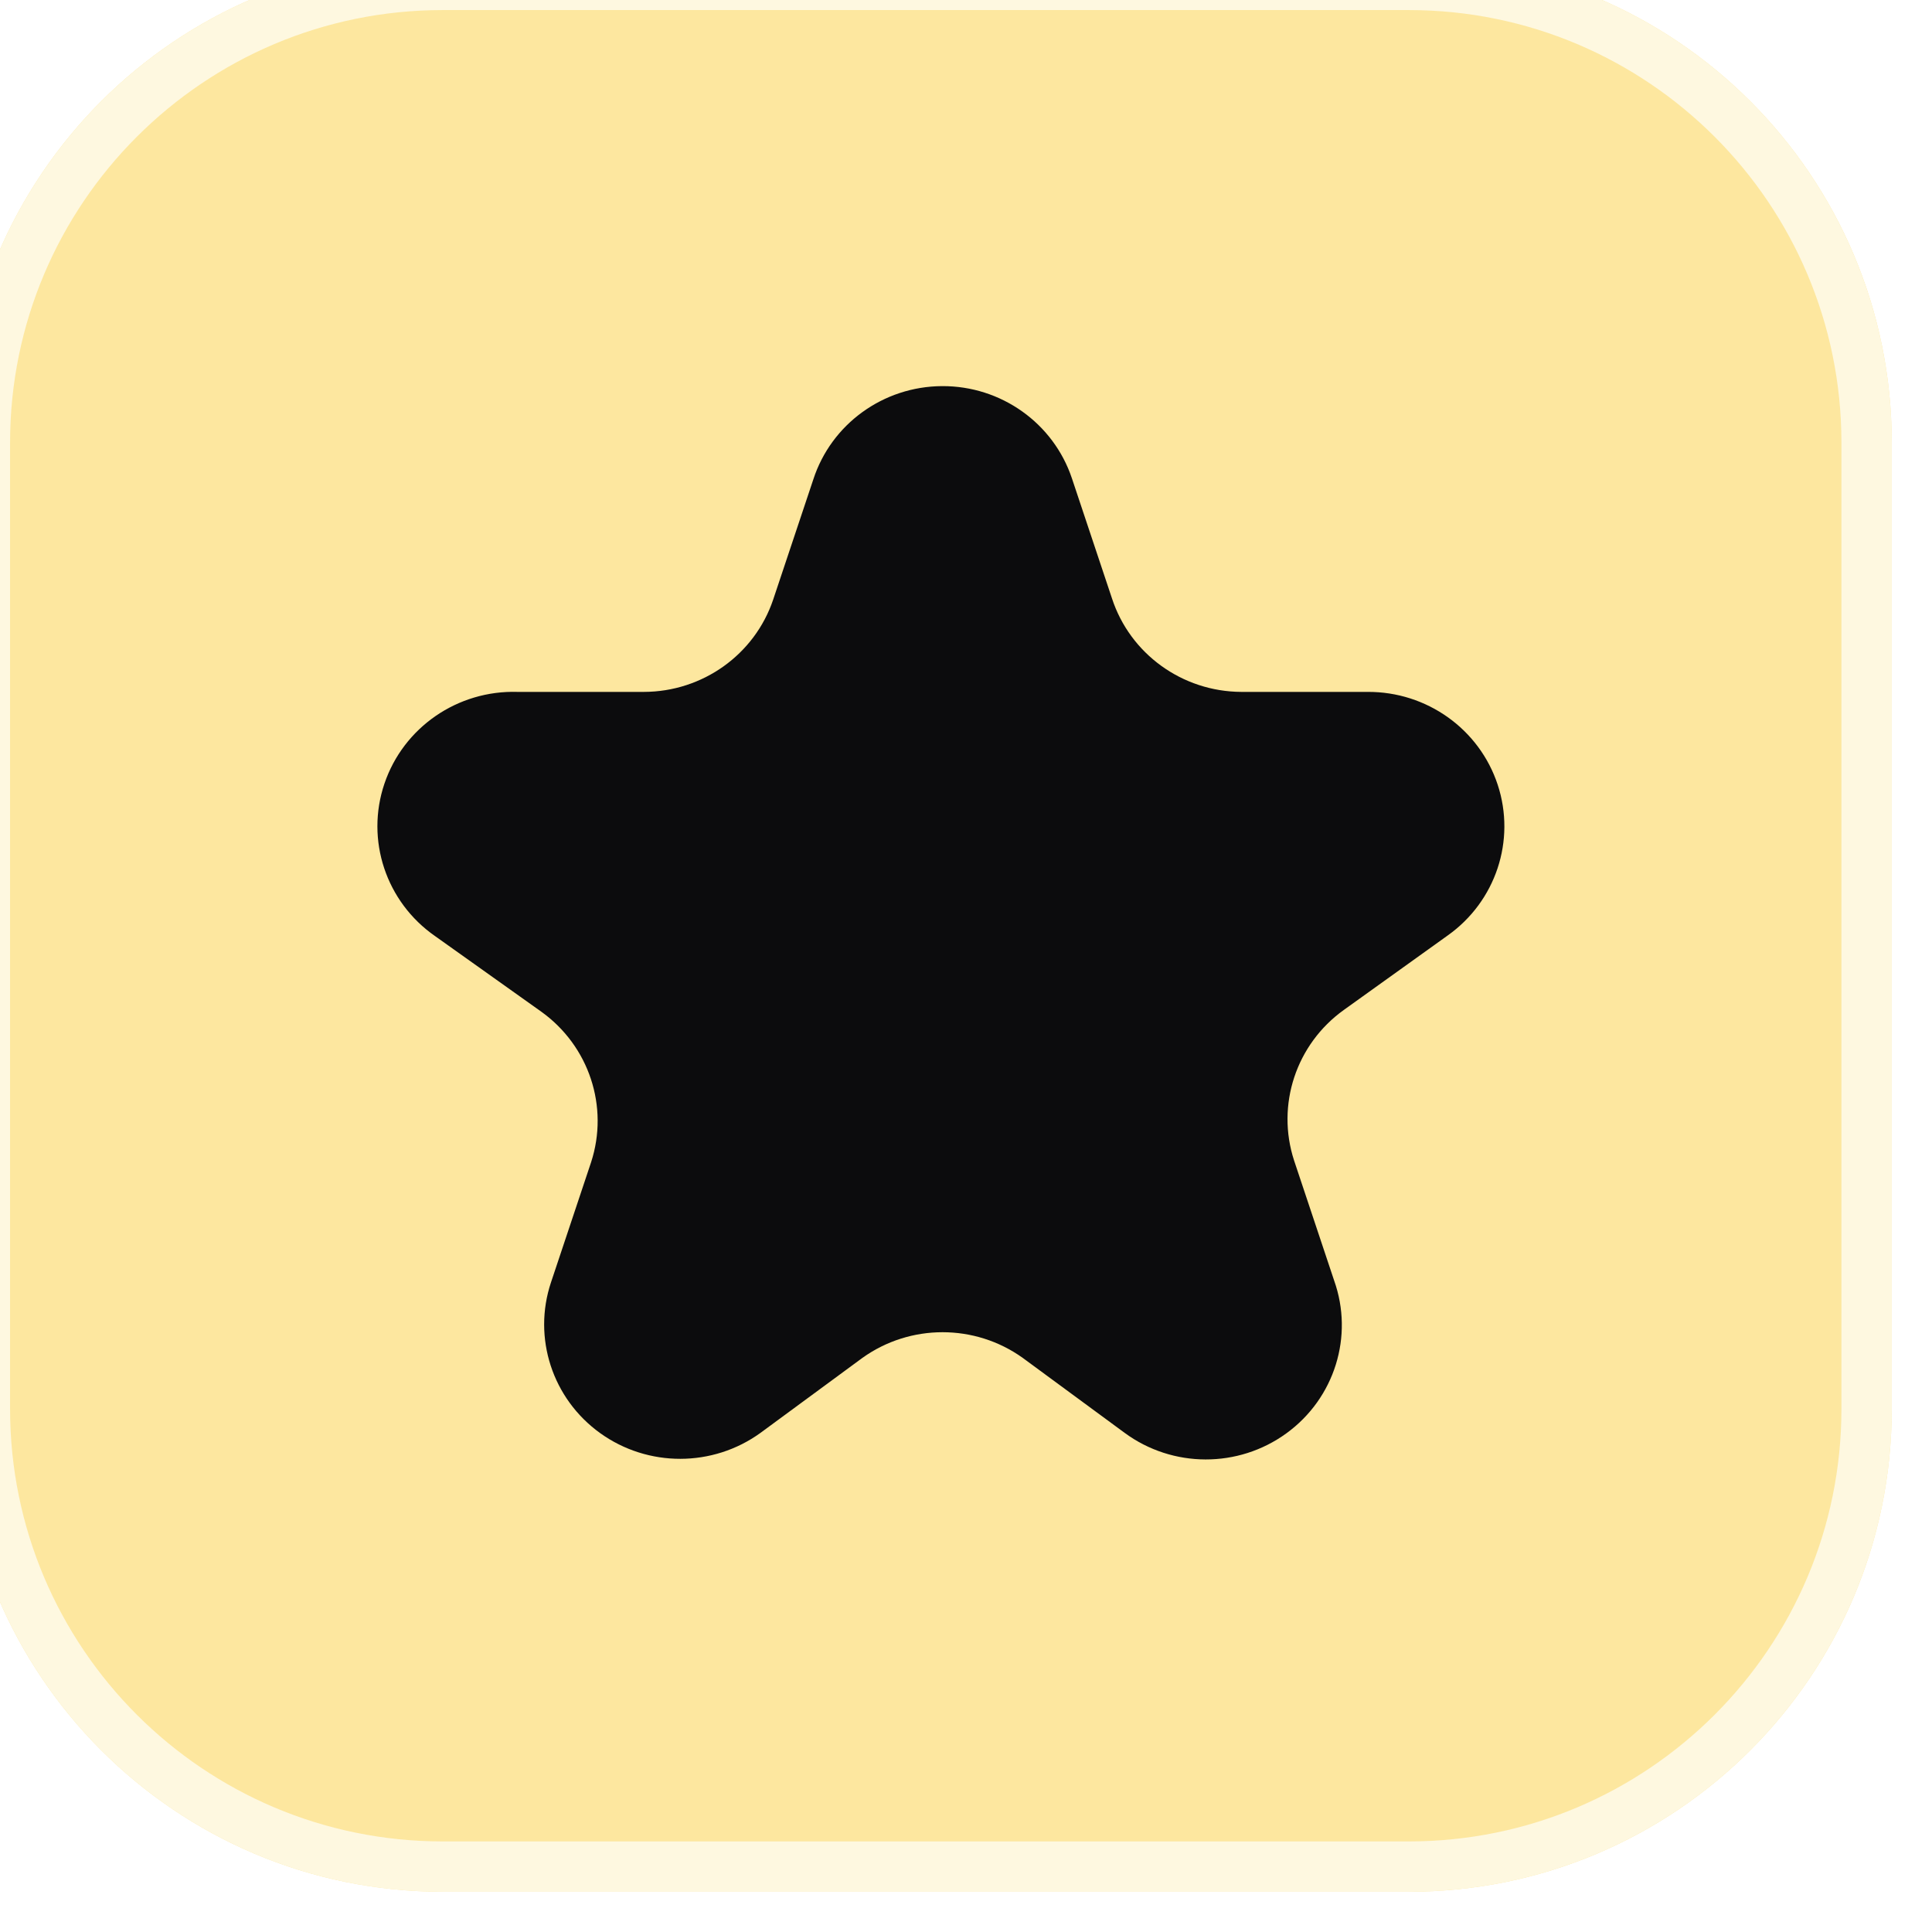
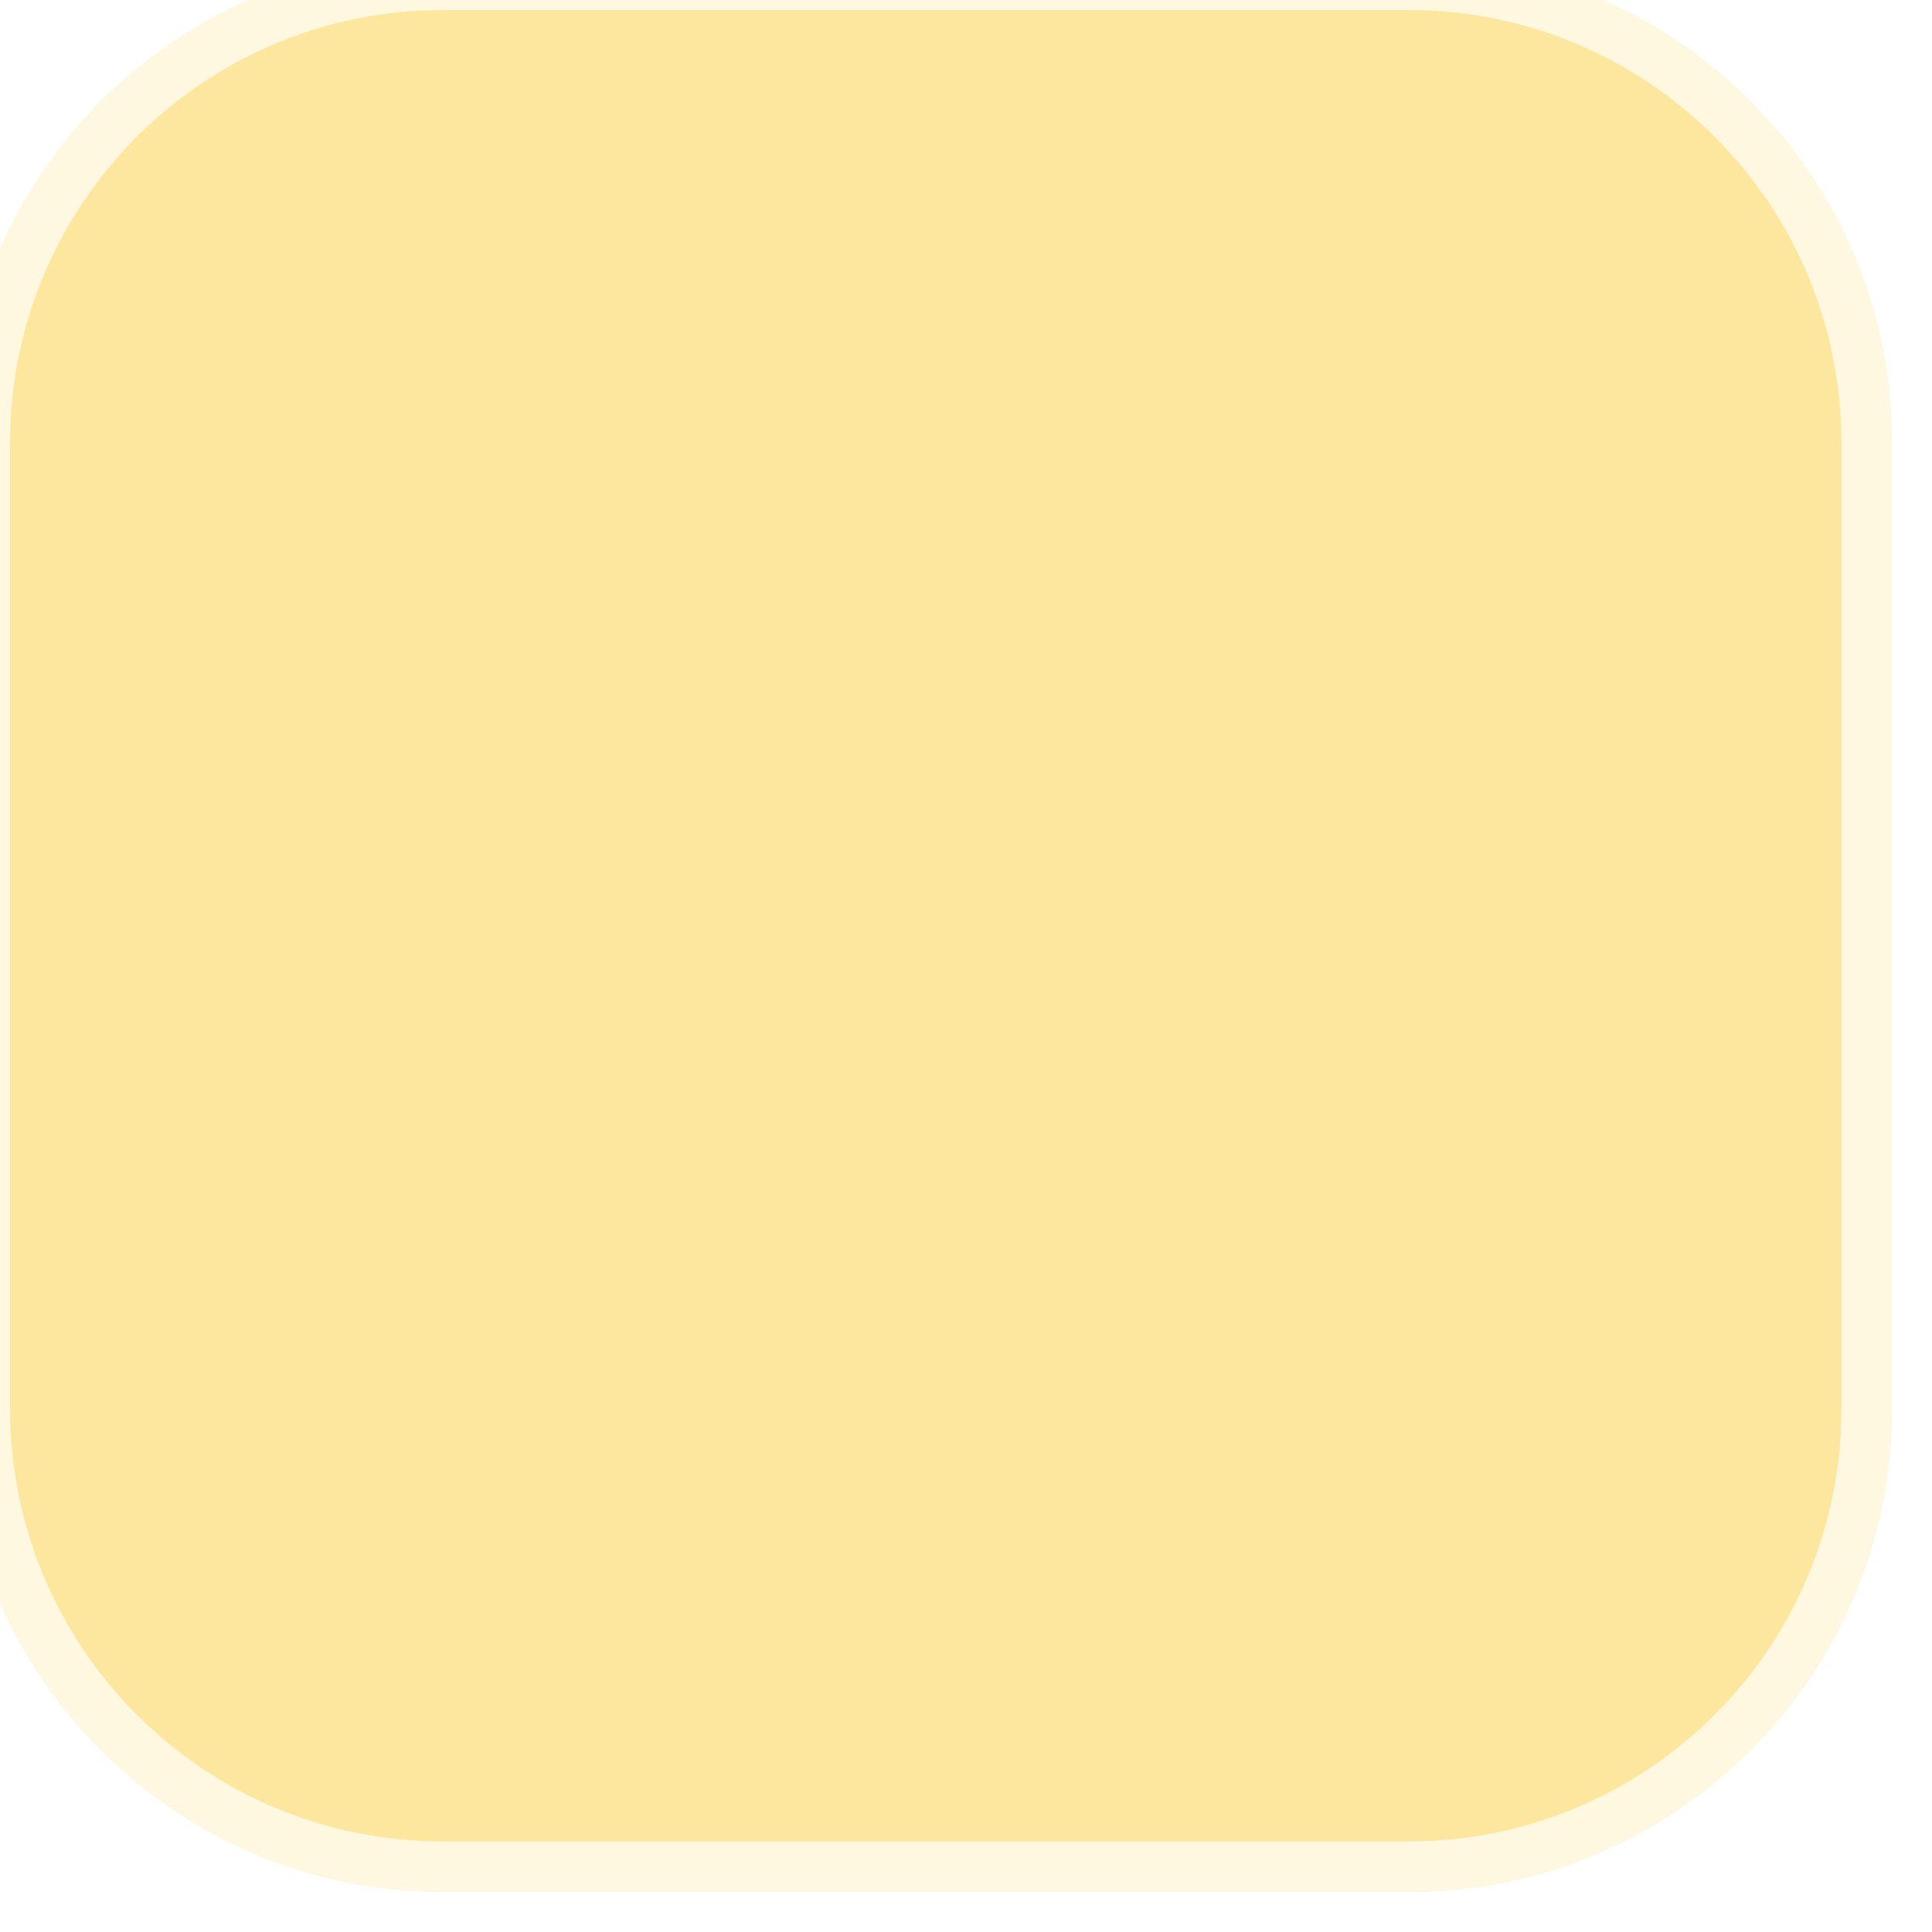
<svg xmlns="http://www.w3.org/2000/svg" width="48" height="48" viewBox="0 0 48 48" fill="none">
  <g filter="url(#filter0_i_424_78)">
    <path d="M0 12C0 5.373 5.373 0 12 0H36C42.627 0 48 5.373 48 12V36C48 42.627 42.627 48 36 48H12C5.373 48 0 42.627 0 36V12Z" fill="#FDE79F" />
    <path d="M12 0.625H36C42.282 0.625 47.375 5.718 47.375 12V36C47.375 42.282 42.282 47.375 36 47.375H12C5.718 47.375 0.625 42.282 0.625 36V12C0.625 5.718 5.718 0.625 12 0.625Z" stroke="#FEF8E0" stroke-width="1.25" />
-     <path d="M27.631 12.883L28.626 15.865C29.076 17.245 30.372 18.183 31.839 18.19H34.976C36.447 18.181 37.755 19.114 38.21 20.497C38.665 21.88 38.162 23.395 36.967 24.242L34.388 26.091C33.2 26.943 32.702 28.452 33.151 29.832L34.146 32.814C34.639 34.199 34.158 35.739 32.962 36.609C31.766 37.48 30.135 37.476 28.943 36.6L26.409 34.736C25.221 33.886 23.615 33.886 22.427 34.736L19.893 36.6C18.708 37.457 17.098 37.459 15.91 36.605C14.723 35.751 14.229 34.237 14.69 32.858L15.685 29.877C16.135 28.497 15.636 26.987 14.448 26.135L11.809 24.257C10.589 23.408 10.078 21.868 10.551 20.47C11.024 19.071 12.369 18.144 13.86 18.19H16.997C18.456 18.187 19.75 17.263 20.21 15.895L21.206 12.913C21.652 11.536 22.944 10.6 24.407 10.593C25.87 10.586 27.171 11.511 27.631 12.883Z" fill="#0C0C0D" />
  </g>
  <defs>
    <filter id="filter0_i_424_78" x="-1" y="-1" width="49" height="49" filterUnits="userSpaceOnUse" color-interpolation-filters="sRGB">
      <feFlood flood-opacity="0" result="BackgroundImageFix" />
      <feBlend mode="normal" in="SourceGraphic" in2="BackgroundImageFix" result="shape" />
      <feColorMatrix in="SourceAlpha" type="matrix" values="0 0 0 0 0 0 0 0 0 0 0 0 0 0 0 0 0 0 127 0" result="hardAlpha" />
      <feOffset dx="-1" dy="-1" />
      <feGaussianBlur stdDeviation="1.5" />
      <feComposite in2="hardAlpha" operator="arithmetic" k2="-1" k3="1" />
      <feColorMatrix type="matrix" values="0 0 0 0 0.643 0 0 0 0 0.396 0 0 0 0 0.047 0 0 0 1 0" />
      <feBlend mode="normal" in2="shape" result="effect1_innerShadow_424_78" />
    </filter>
  </defs>
</svg>